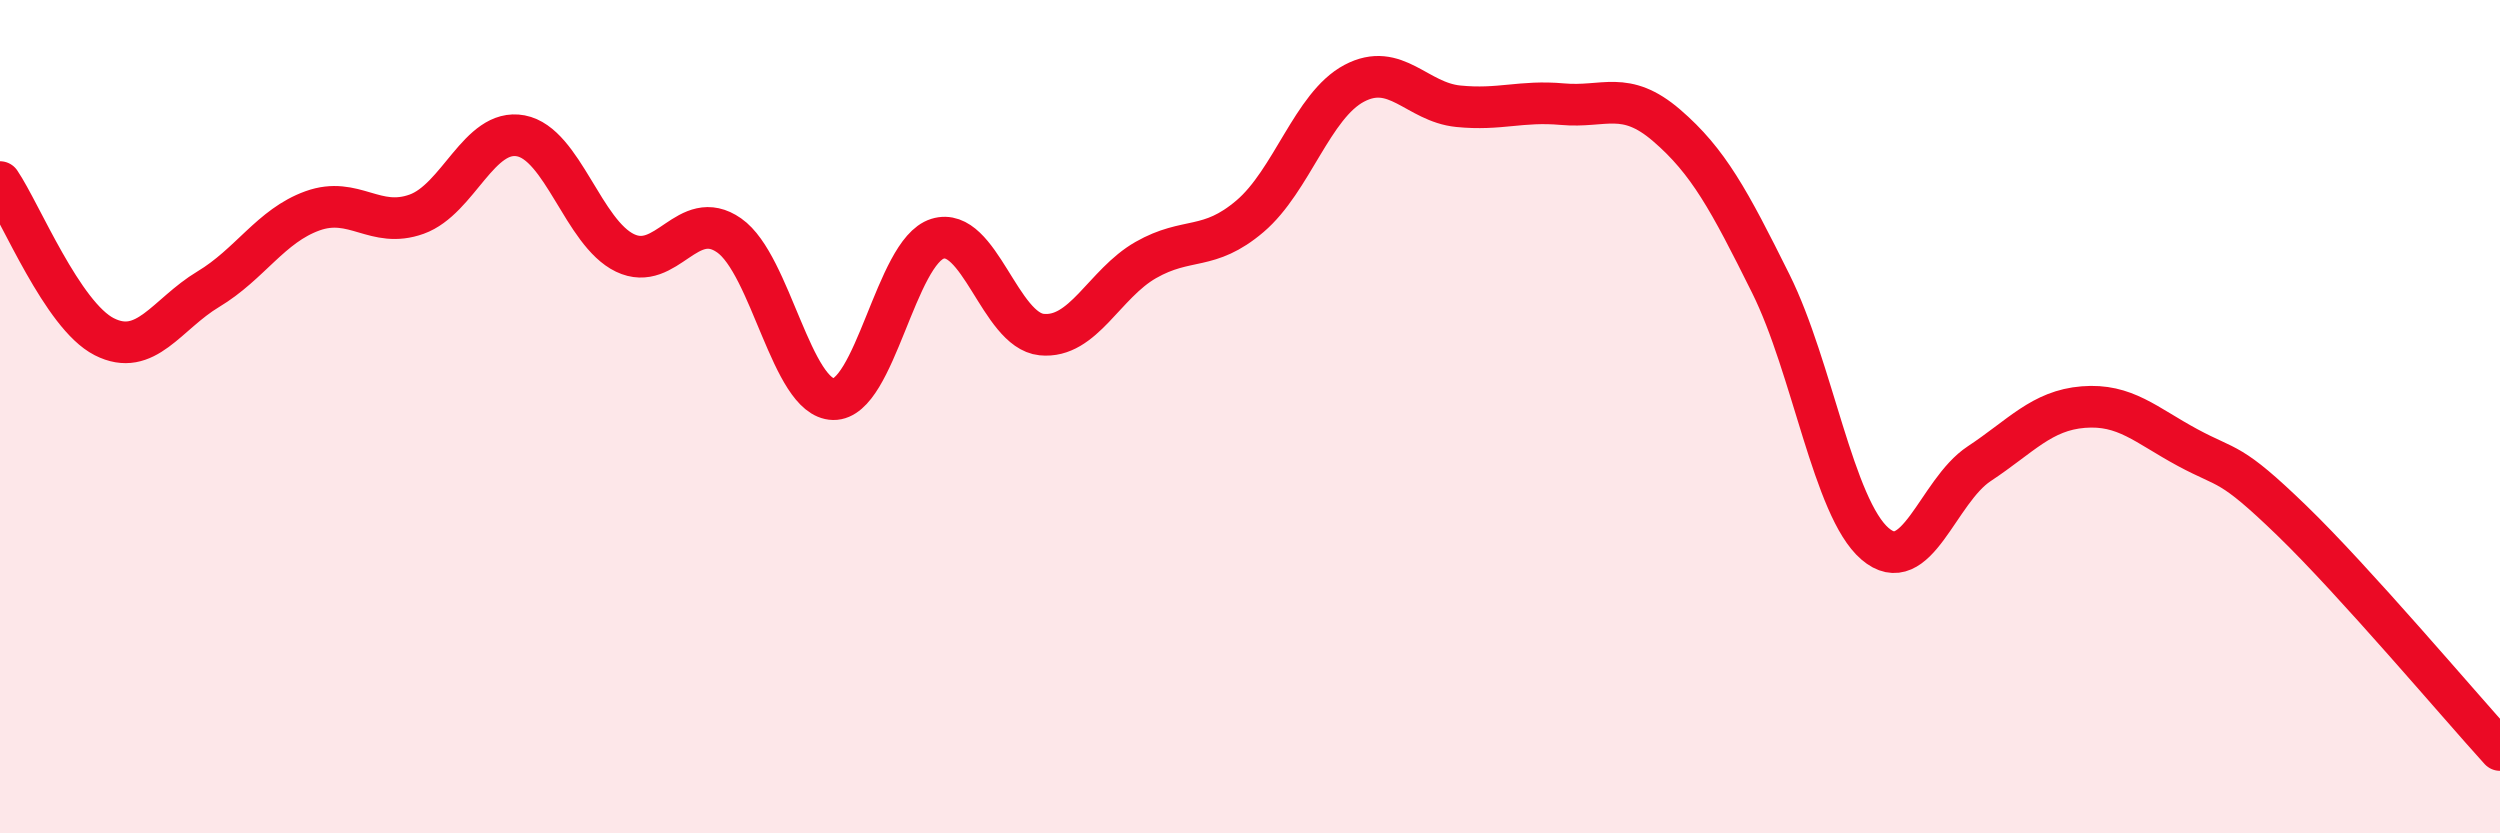
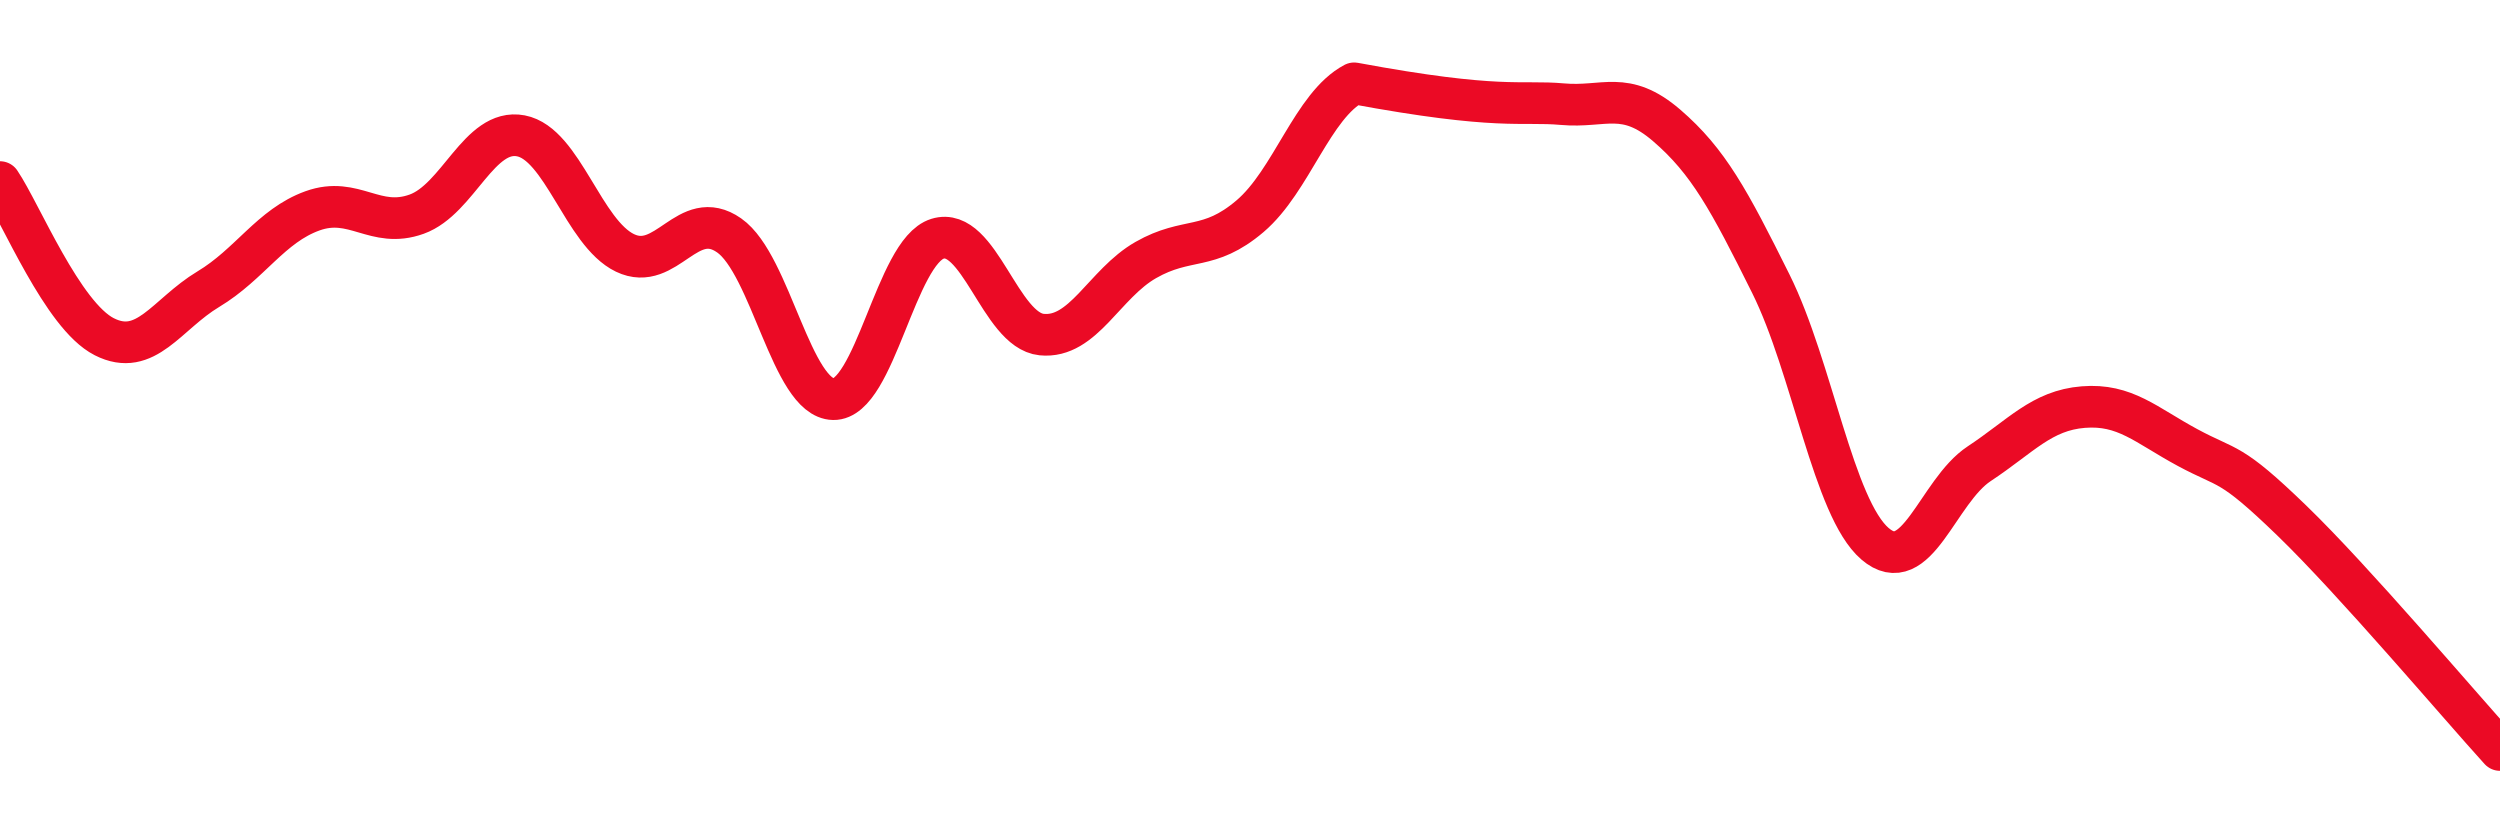
<svg xmlns="http://www.w3.org/2000/svg" width="60" height="20" viewBox="0 0 60 20">
-   <path d="M 0,4.37 C 0.5,5.11 1.5,7.57 2.5,8.08 C 3.5,8.59 4,7.54 5,6.94 C 6,6.34 6.5,5.42 7.5,5.06 C 8.5,4.7 9,5.5 10,5.14 C 11,4.78 11.5,3.07 12.5,3.26 C 13.5,3.45 14,5.59 15,6.07 C 16,6.55 16.5,4.95 17.5,5.65 C 18.5,6.35 19,9.56 20,9.58 C 21,9.6 21.5,6.04 22.5,5.73 C 23.5,5.42 24,7.93 25,8.03 C 26,8.13 26.5,6.81 27.5,6.24 C 28.5,5.67 29,6.04 30,5.19 C 31,4.34 31.5,2.53 32.5,2 C 33.5,1.47 34,2.45 35,2.55 C 36,2.65 36.5,2.41 37.5,2.5 C 38.5,2.59 39,2.15 40,3.01 C 41,3.87 41.5,4.8 42.5,6.81 C 43.5,8.82 44,12.19 45,13.05 C 46,13.91 46.5,11.79 47.5,11.13 C 48.5,10.47 49,9.85 50,9.77 C 51,9.69 51.5,10.2 52.5,10.74 C 53.5,11.28 53.5,11.04 55,12.49 C 56.5,13.94 59,16.9 60,18L60 20L0 20Z" fill="#EB0A25" opacity="0.1" stroke-linecap="round" stroke-linejoin="round" />
-   <path d="M 0,4.37 C 0.5,5.11 1.5,7.57 2.5,8.08 C 3.5,8.59 4,7.54 5,6.94 C 6,6.34 6.5,5.42 7.5,5.06 C 8.5,4.7 9,5.5 10,5.14 C 11,4.78 11.5,3.07 12.5,3.26 C 13.5,3.45 14,5.59 15,6.07 C 16,6.55 16.5,4.95 17.5,5.65 C 18.5,6.35 19,9.56 20,9.58 C 21,9.6 21.5,6.04 22.5,5.73 C 23.5,5.42 24,7.93 25,8.03 C 26,8.13 26.5,6.81 27.5,6.24 C 28.5,5.67 29,6.04 30,5.19 C 31,4.34 31.5,2.53 32.5,2 C 33.5,1.47 34,2.45 35,2.55 C 36,2.65 36.5,2.41 37.5,2.5 C 38.5,2.59 39,2.15 40,3.01 C 41,3.87 41.5,4.8 42.5,6.81 C 43.5,8.82 44,12.19 45,13.05 C 46,13.91 46.5,11.79 47.5,11.13 C 48.5,10.47 49,9.85 50,9.77 C 51,9.69 51.5,10.2 52.5,10.74 C 53.5,11.28 53.5,11.04 55,12.49 C 56.5,13.94 59,16.9 60,18" stroke="#EB0A25" stroke-width="1" fill="none" stroke-linecap="round" stroke-linejoin="round" />
+   <path d="M 0,4.37 C 0.5,5.11 1.5,7.57 2.5,8.08 C 3.5,8.59 4,7.54 5,6.94 C 6,6.34 6.5,5.42 7.5,5.06 C 8.5,4.7 9,5.5 10,5.14 C 11,4.78 11.5,3.07 12.5,3.26 C 13.5,3.45 14,5.59 15,6.07 C 16,6.55 16.5,4.95 17.5,5.65 C 18.5,6.35 19,9.56 20,9.58 C 21,9.6 21.5,6.04 22.5,5.73 C 23.5,5.42 24,7.93 25,8.03 C 26,8.13 26.5,6.81 27.5,6.24 C 28.5,5.67 29,6.04 30,5.19 C 31,4.34 31.5,2.53 32.5,2 C 36,2.65 36.5,2.41 37.5,2.5 C 38.5,2.59 39,2.15 40,3.01 C 41,3.87 41.5,4.8 42.5,6.81 C 43.5,8.82 44,12.19 45,13.05 C 46,13.91 46.5,11.79 47.5,11.13 C 48.5,10.47 49,9.85 50,9.77 C 51,9.69 51.5,10.2 52.5,10.74 C 53.5,11.28 53.5,11.04 55,12.49 C 56.5,13.94 59,16.9 60,18" stroke="#EB0A25" stroke-width="1" fill="none" stroke-linecap="round" stroke-linejoin="round" />
</svg>